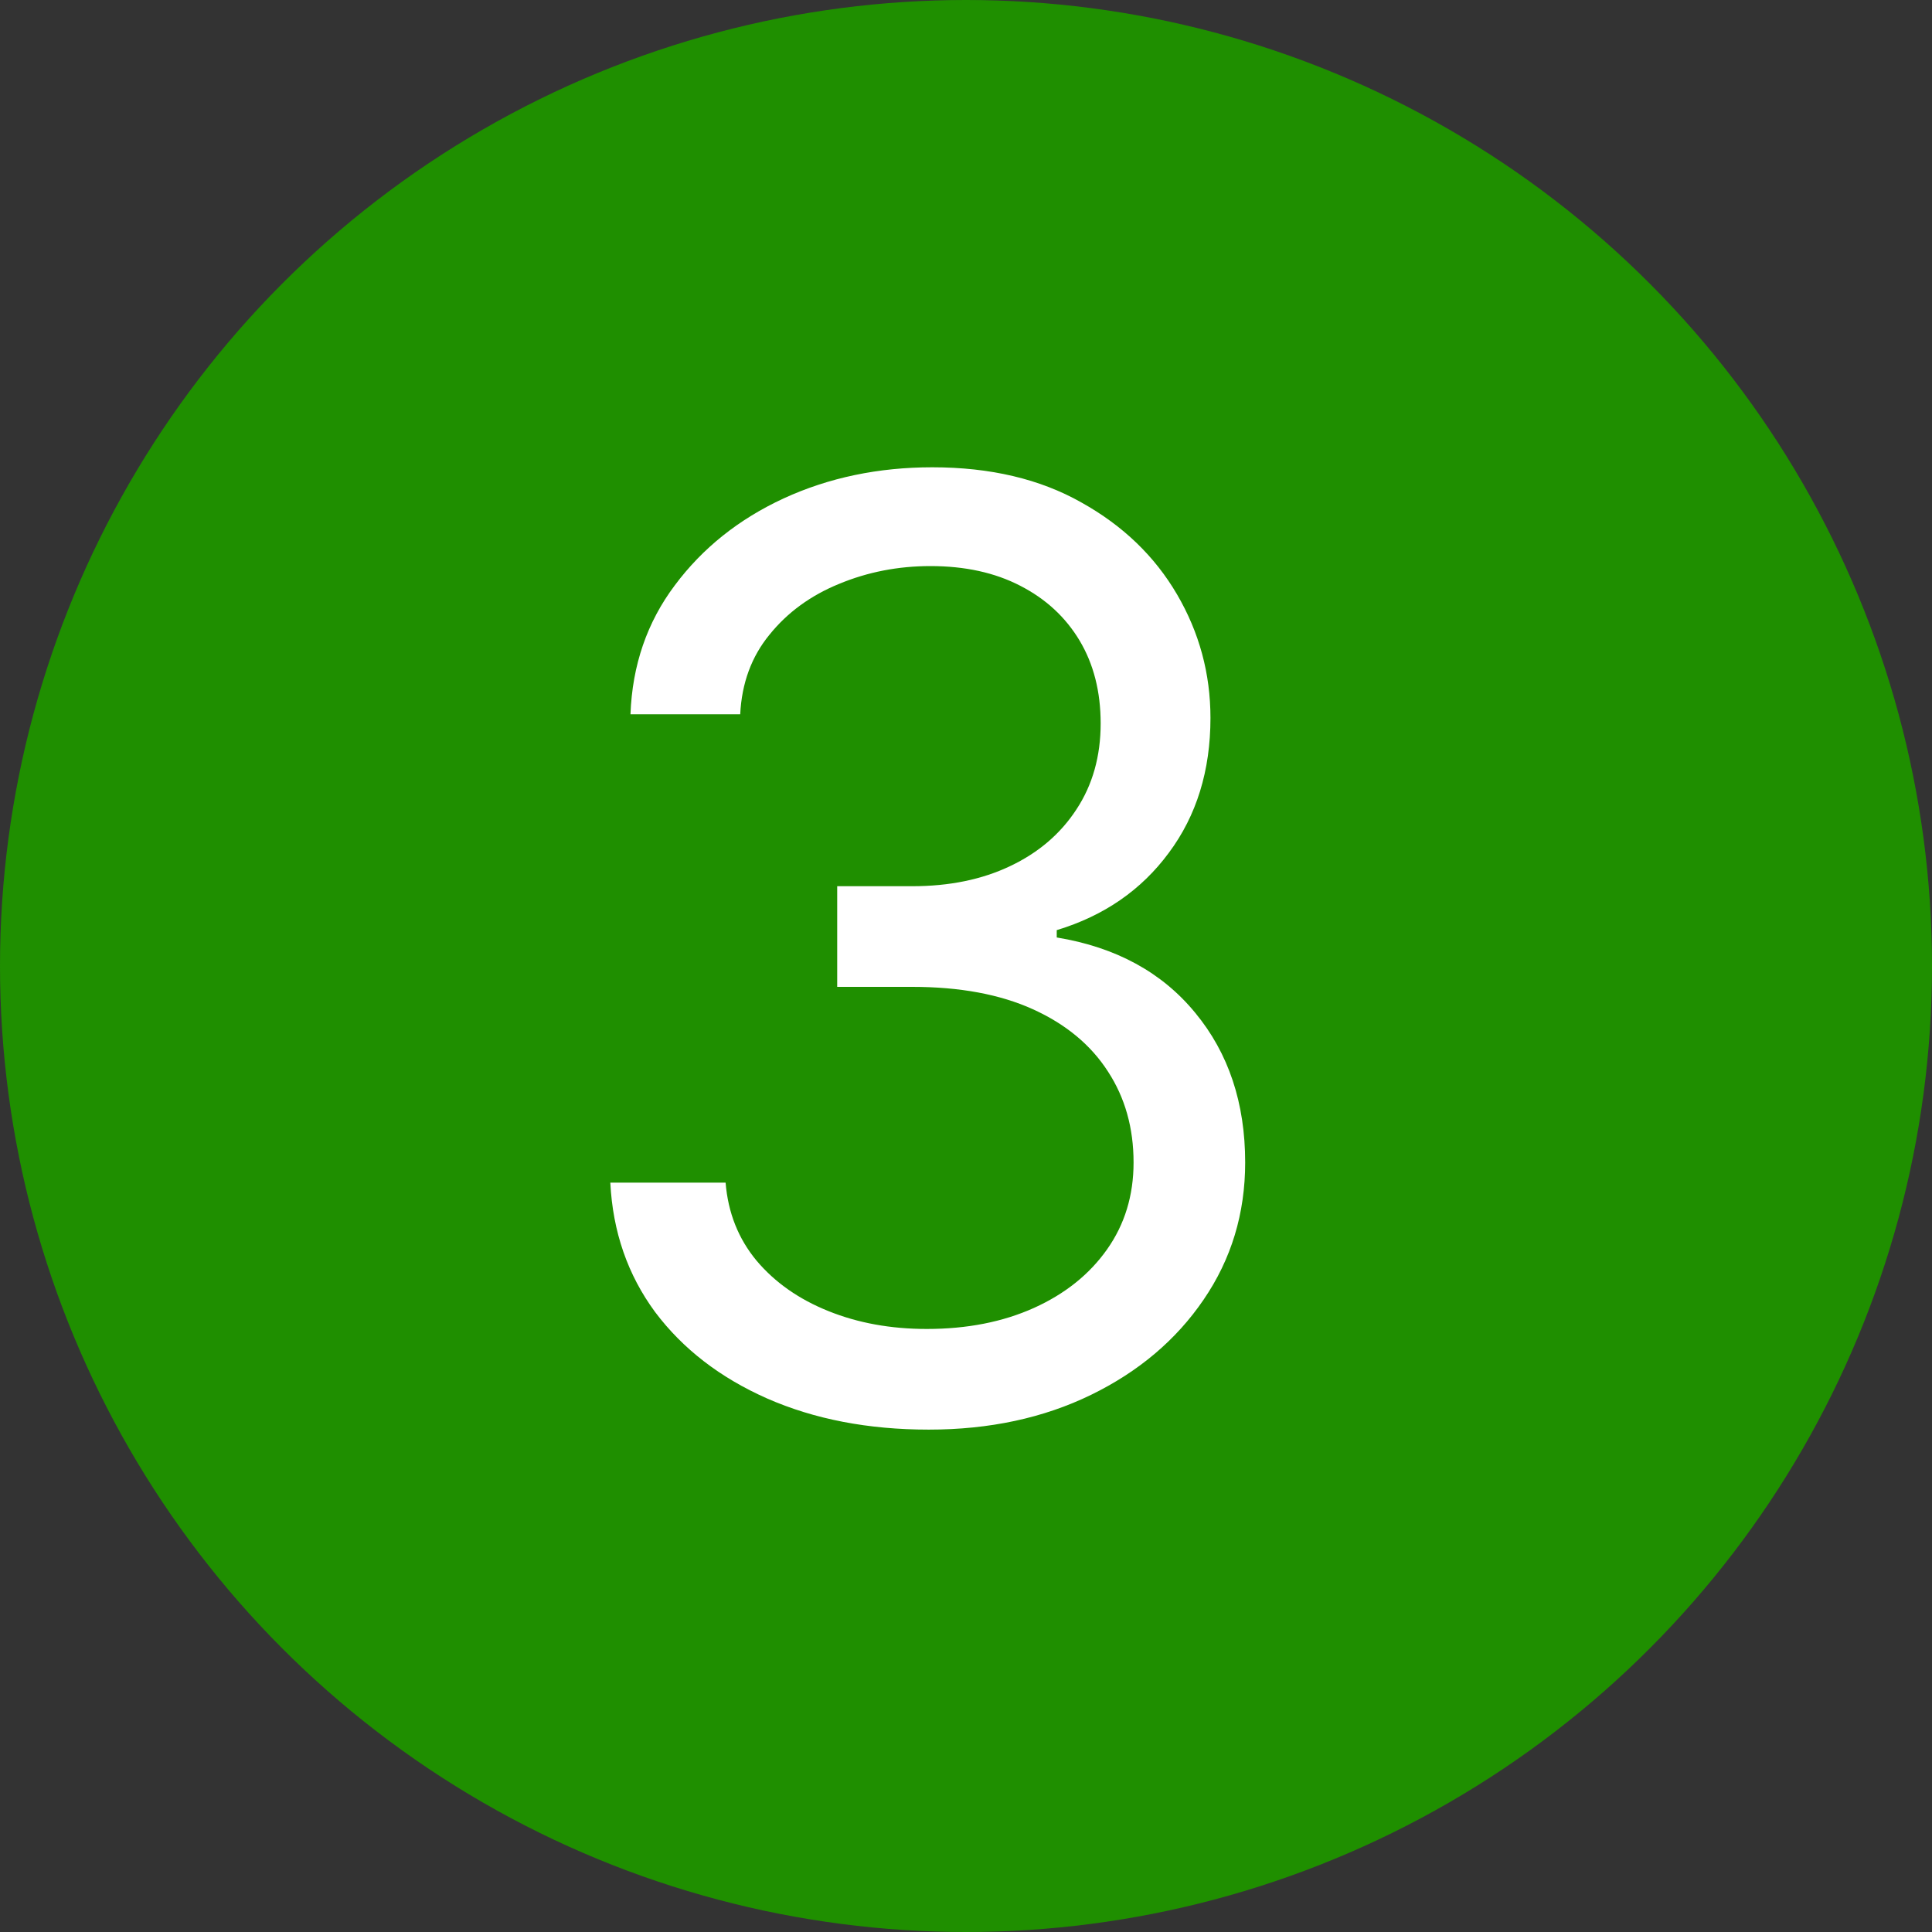
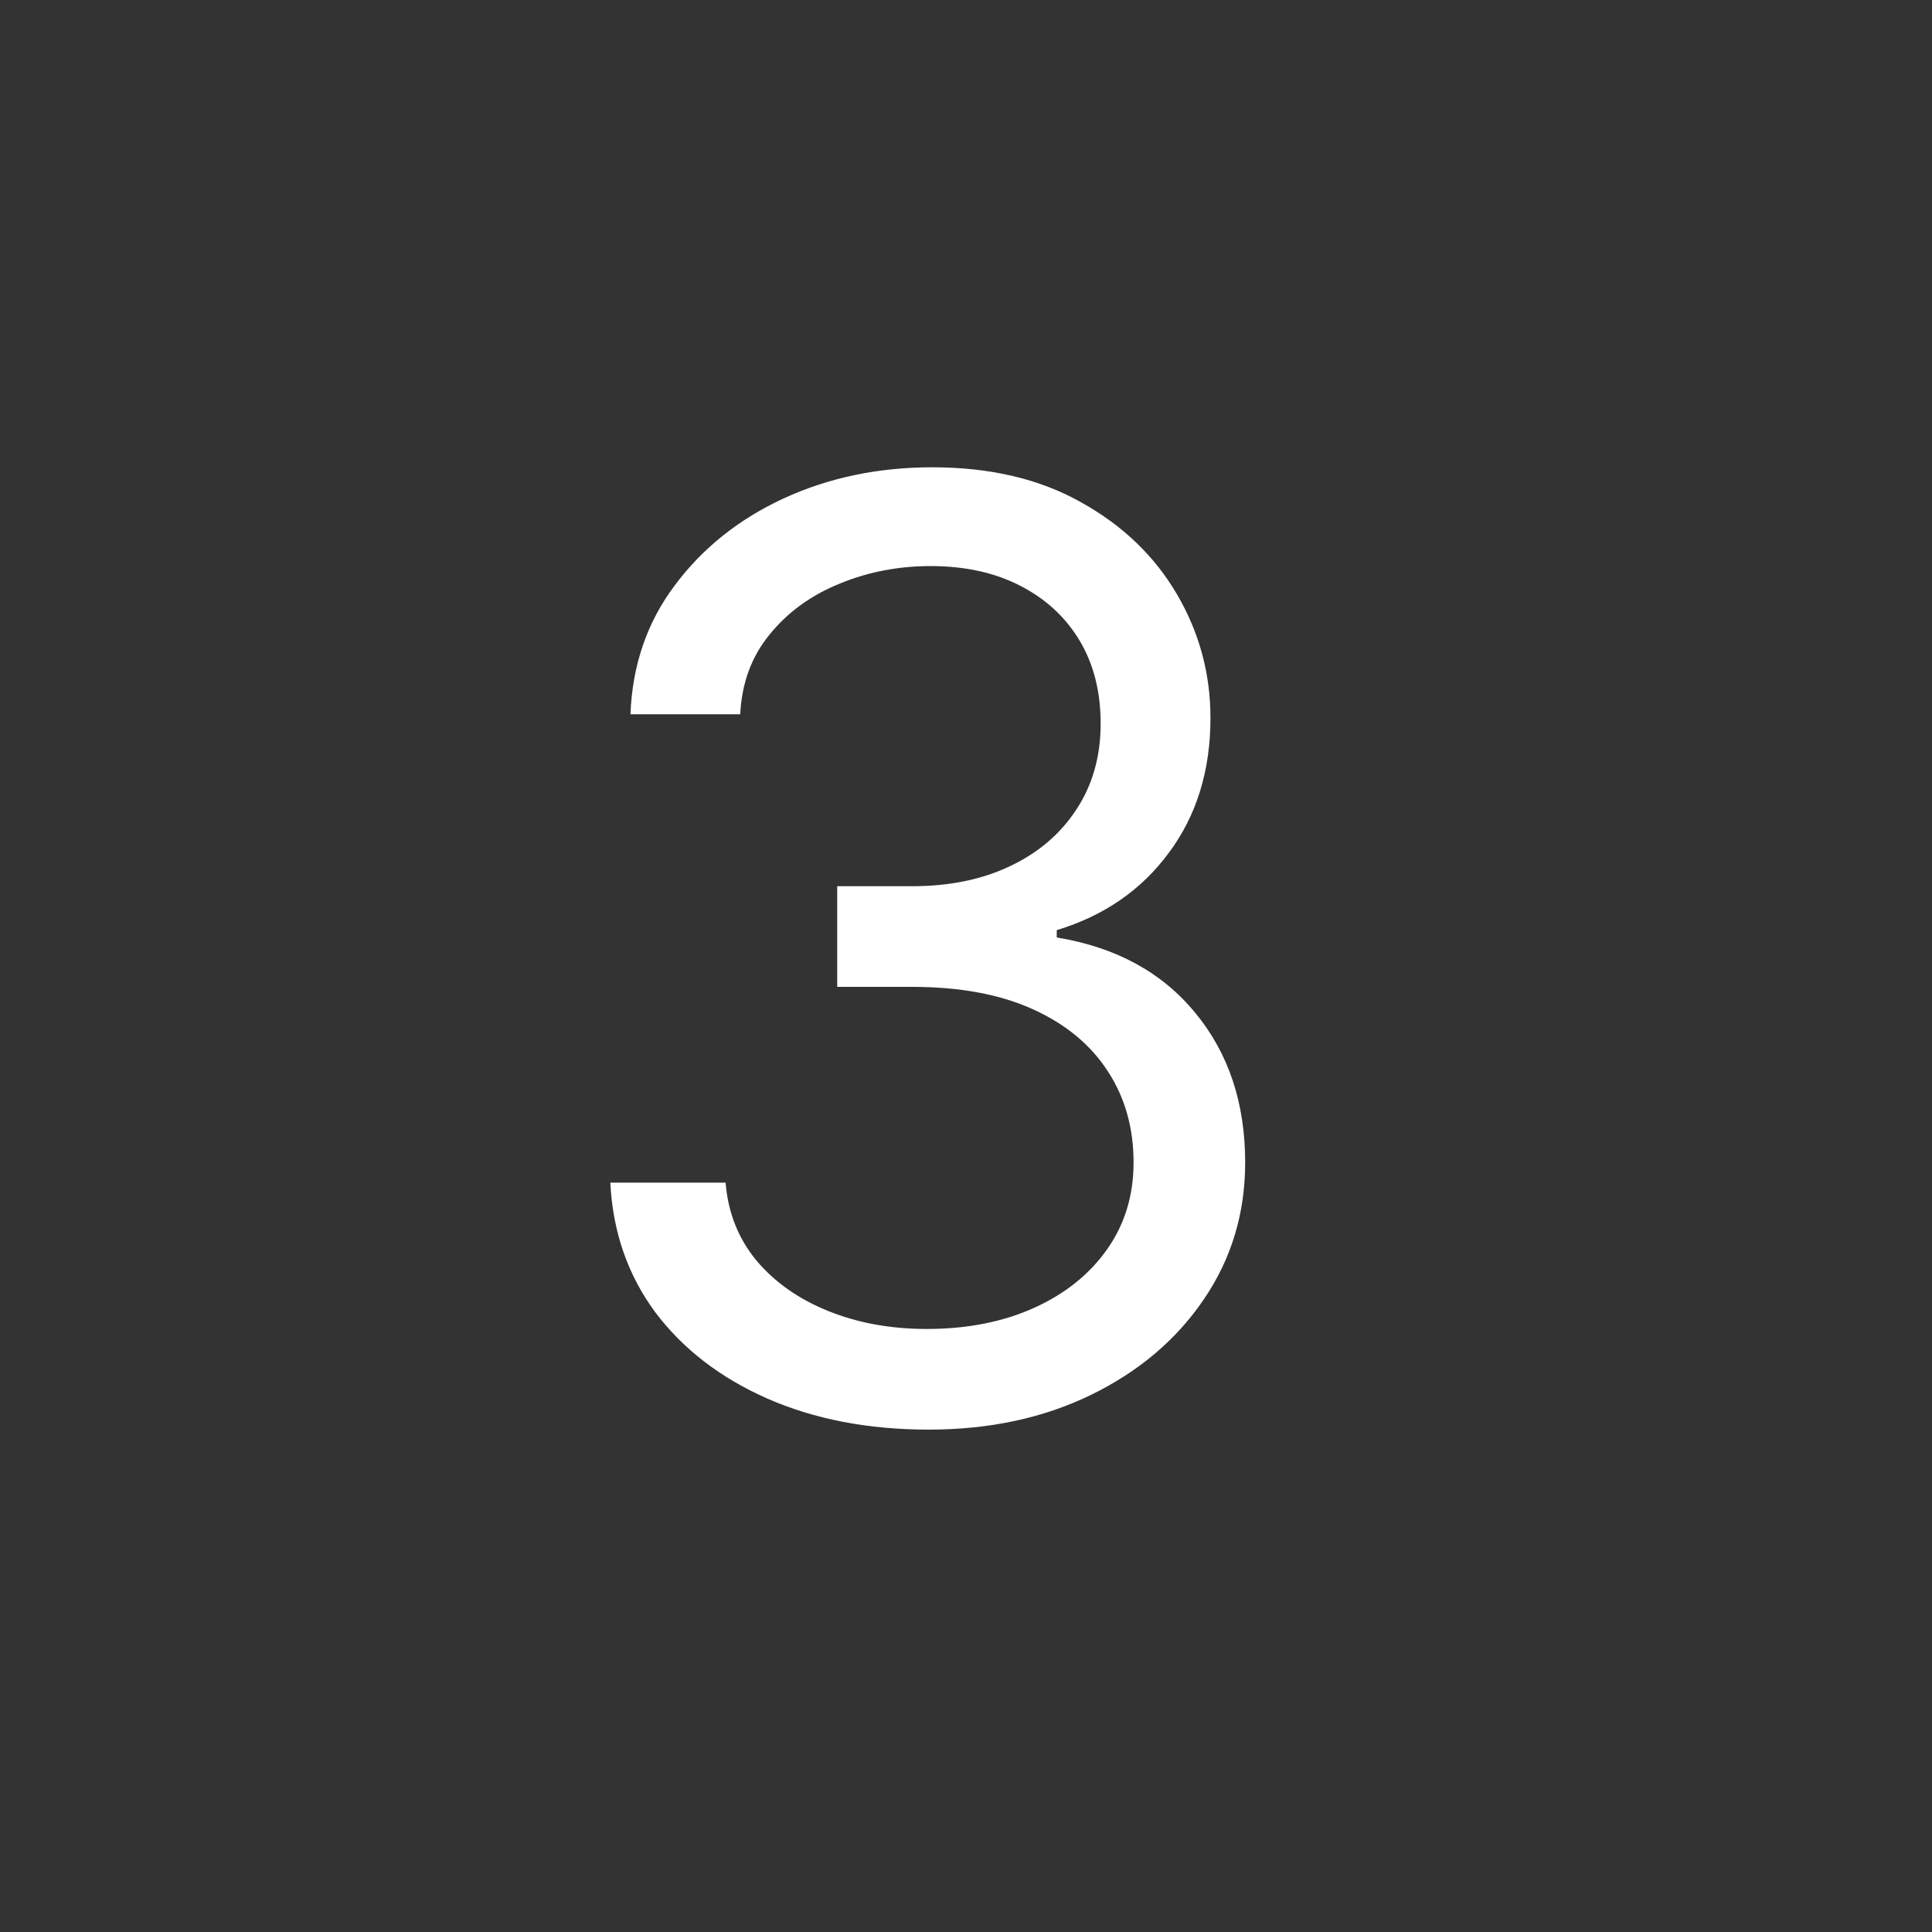
<svg xmlns="http://www.w3.org/2000/svg" width="30" height="30" viewBox="0 0 30 30" fill="none">
  <rect x="0" y="0" width="30" height="30" fill="#333333" stroke="none" />
-   <circle cx="15" cy="15" r="15" fill="#1F8F00" />
  <path d="M14.421 22.199C13.483 22.199 12.647 22.038 11.913 21.716C11.184 21.394 10.604 20.947 10.173 20.374C9.747 19.796 9.515 19.126 9.477 18.364H11.267C11.305 18.832 11.466 19.237 11.75 19.578C12.034 19.914 12.406 20.175 12.865 20.359C13.324 20.544 13.833 20.636 14.392 20.636C15.017 20.636 15.571 20.527 16.054 20.31C16.537 20.092 16.916 19.789 17.19 19.401C17.465 19.012 17.602 18.562 17.602 18.051C17.602 17.516 17.47 17.045 17.204 16.638C16.939 16.226 16.551 15.904 16.04 15.672C15.528 15.44 14.903 15.324 14.165 15.324H13V13.761H14.165C14.742 13.761 15.249 13.657 15.685 13.449C16.125 13.241 16.468 12.947 16.715 12.568C16.965 12.189 17.091 11.744 17.091 11.233C17.091 10.741 16.982 10.312 16.764 9.947C16.546 9.583 16.239 9.299 15.841 9.095C15.448 8.892 14.984 8.79 14.449 8.79C13.947 8.79 13.473 8.882 13.028 9.067C12.588 9.247 12.228 9.509 11.949 9.855C11.669 10.196 11.518 10.608 11.494 11.091H9.79C9.818 10.329 10.048 9.661 10.479 9.088C10.91 8.51 11.473 8.061 12.169 7.739C12.87 7.417 13.639 7.256 14.477 7.256C15.377 7.256 16.149 7.438 16.793 7.803C17.437 8.162 17.931 8.638 18.277 9.23C18.623 9.822 18.796 10.461 18.796 11.148C18.796 11.967 18.58 12.665 18.149 13.243C17.723 13.82 17.143 14.221 16.409 14.443V14.557C17.328 14.708 18.045 15.099 18.561 15.729C19.077 16.354 19.335 17.128 19.335 18.051C19.335 18.842 19.12 19.552 18.689 20.182C18.263 20.807 17.68 21.299 16.942 21.659C16.203 22.019 15.363 22.199 14.421 22.199Z" fill="white" />
</svg>